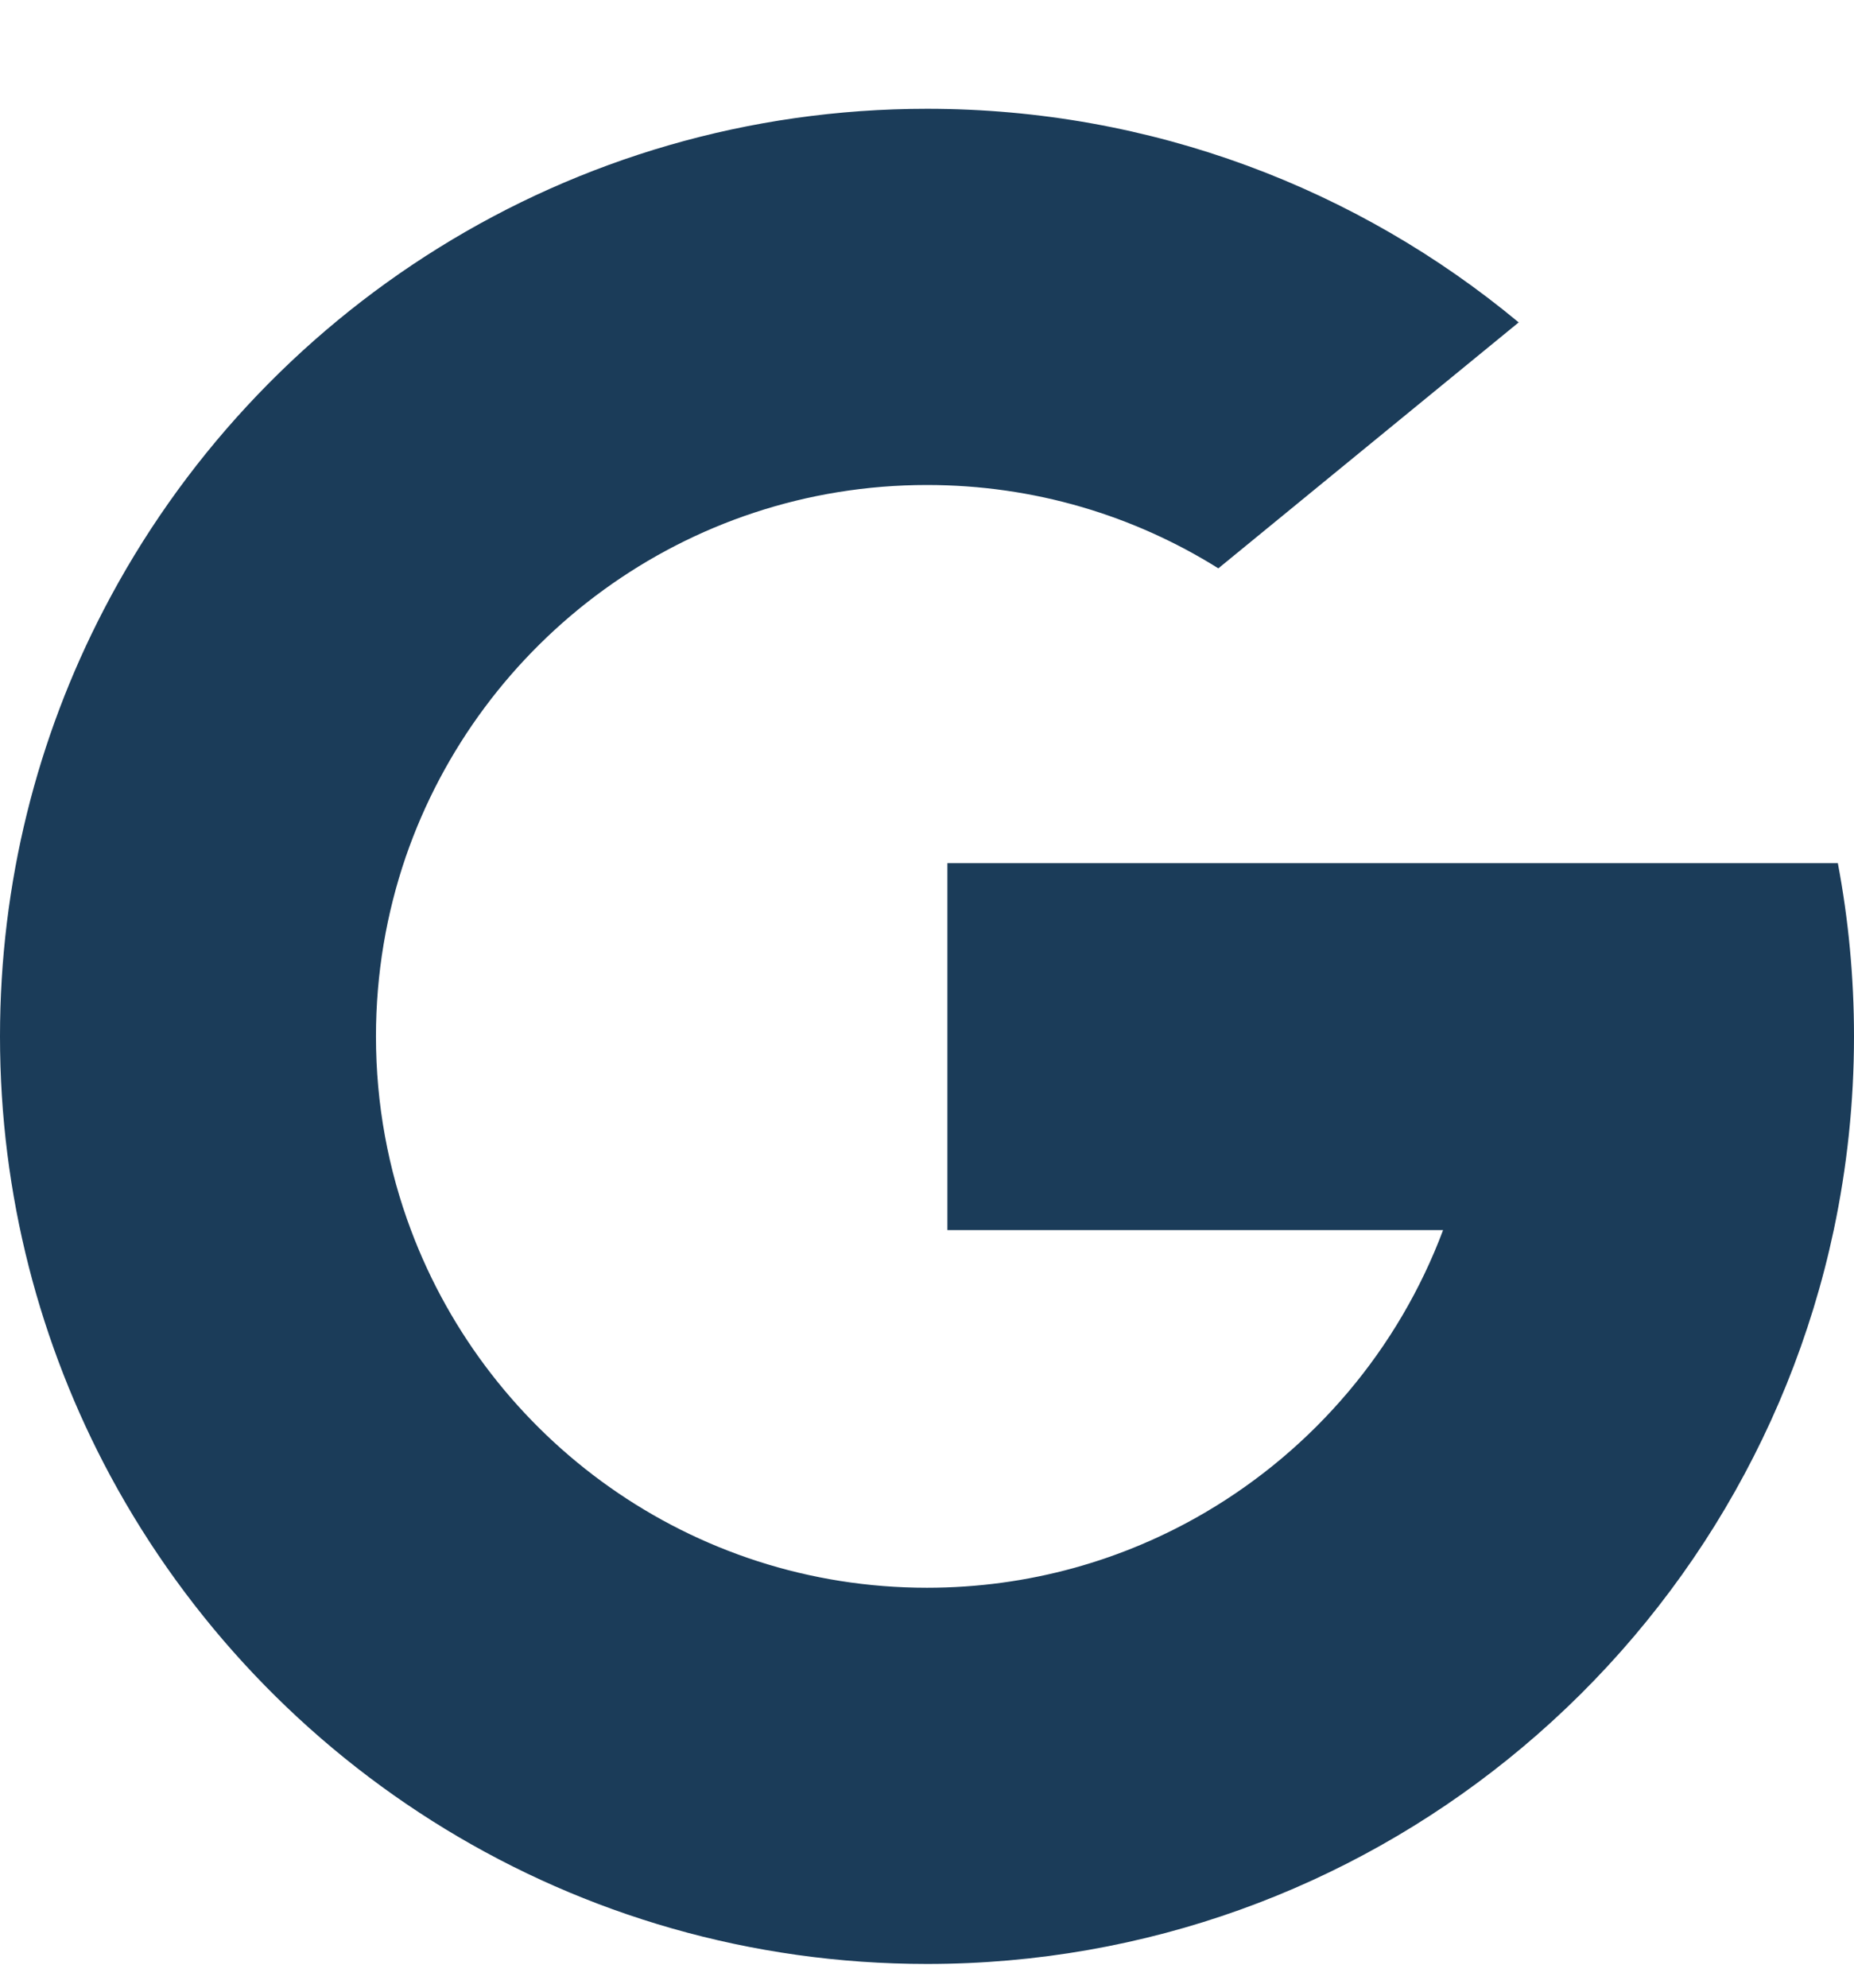
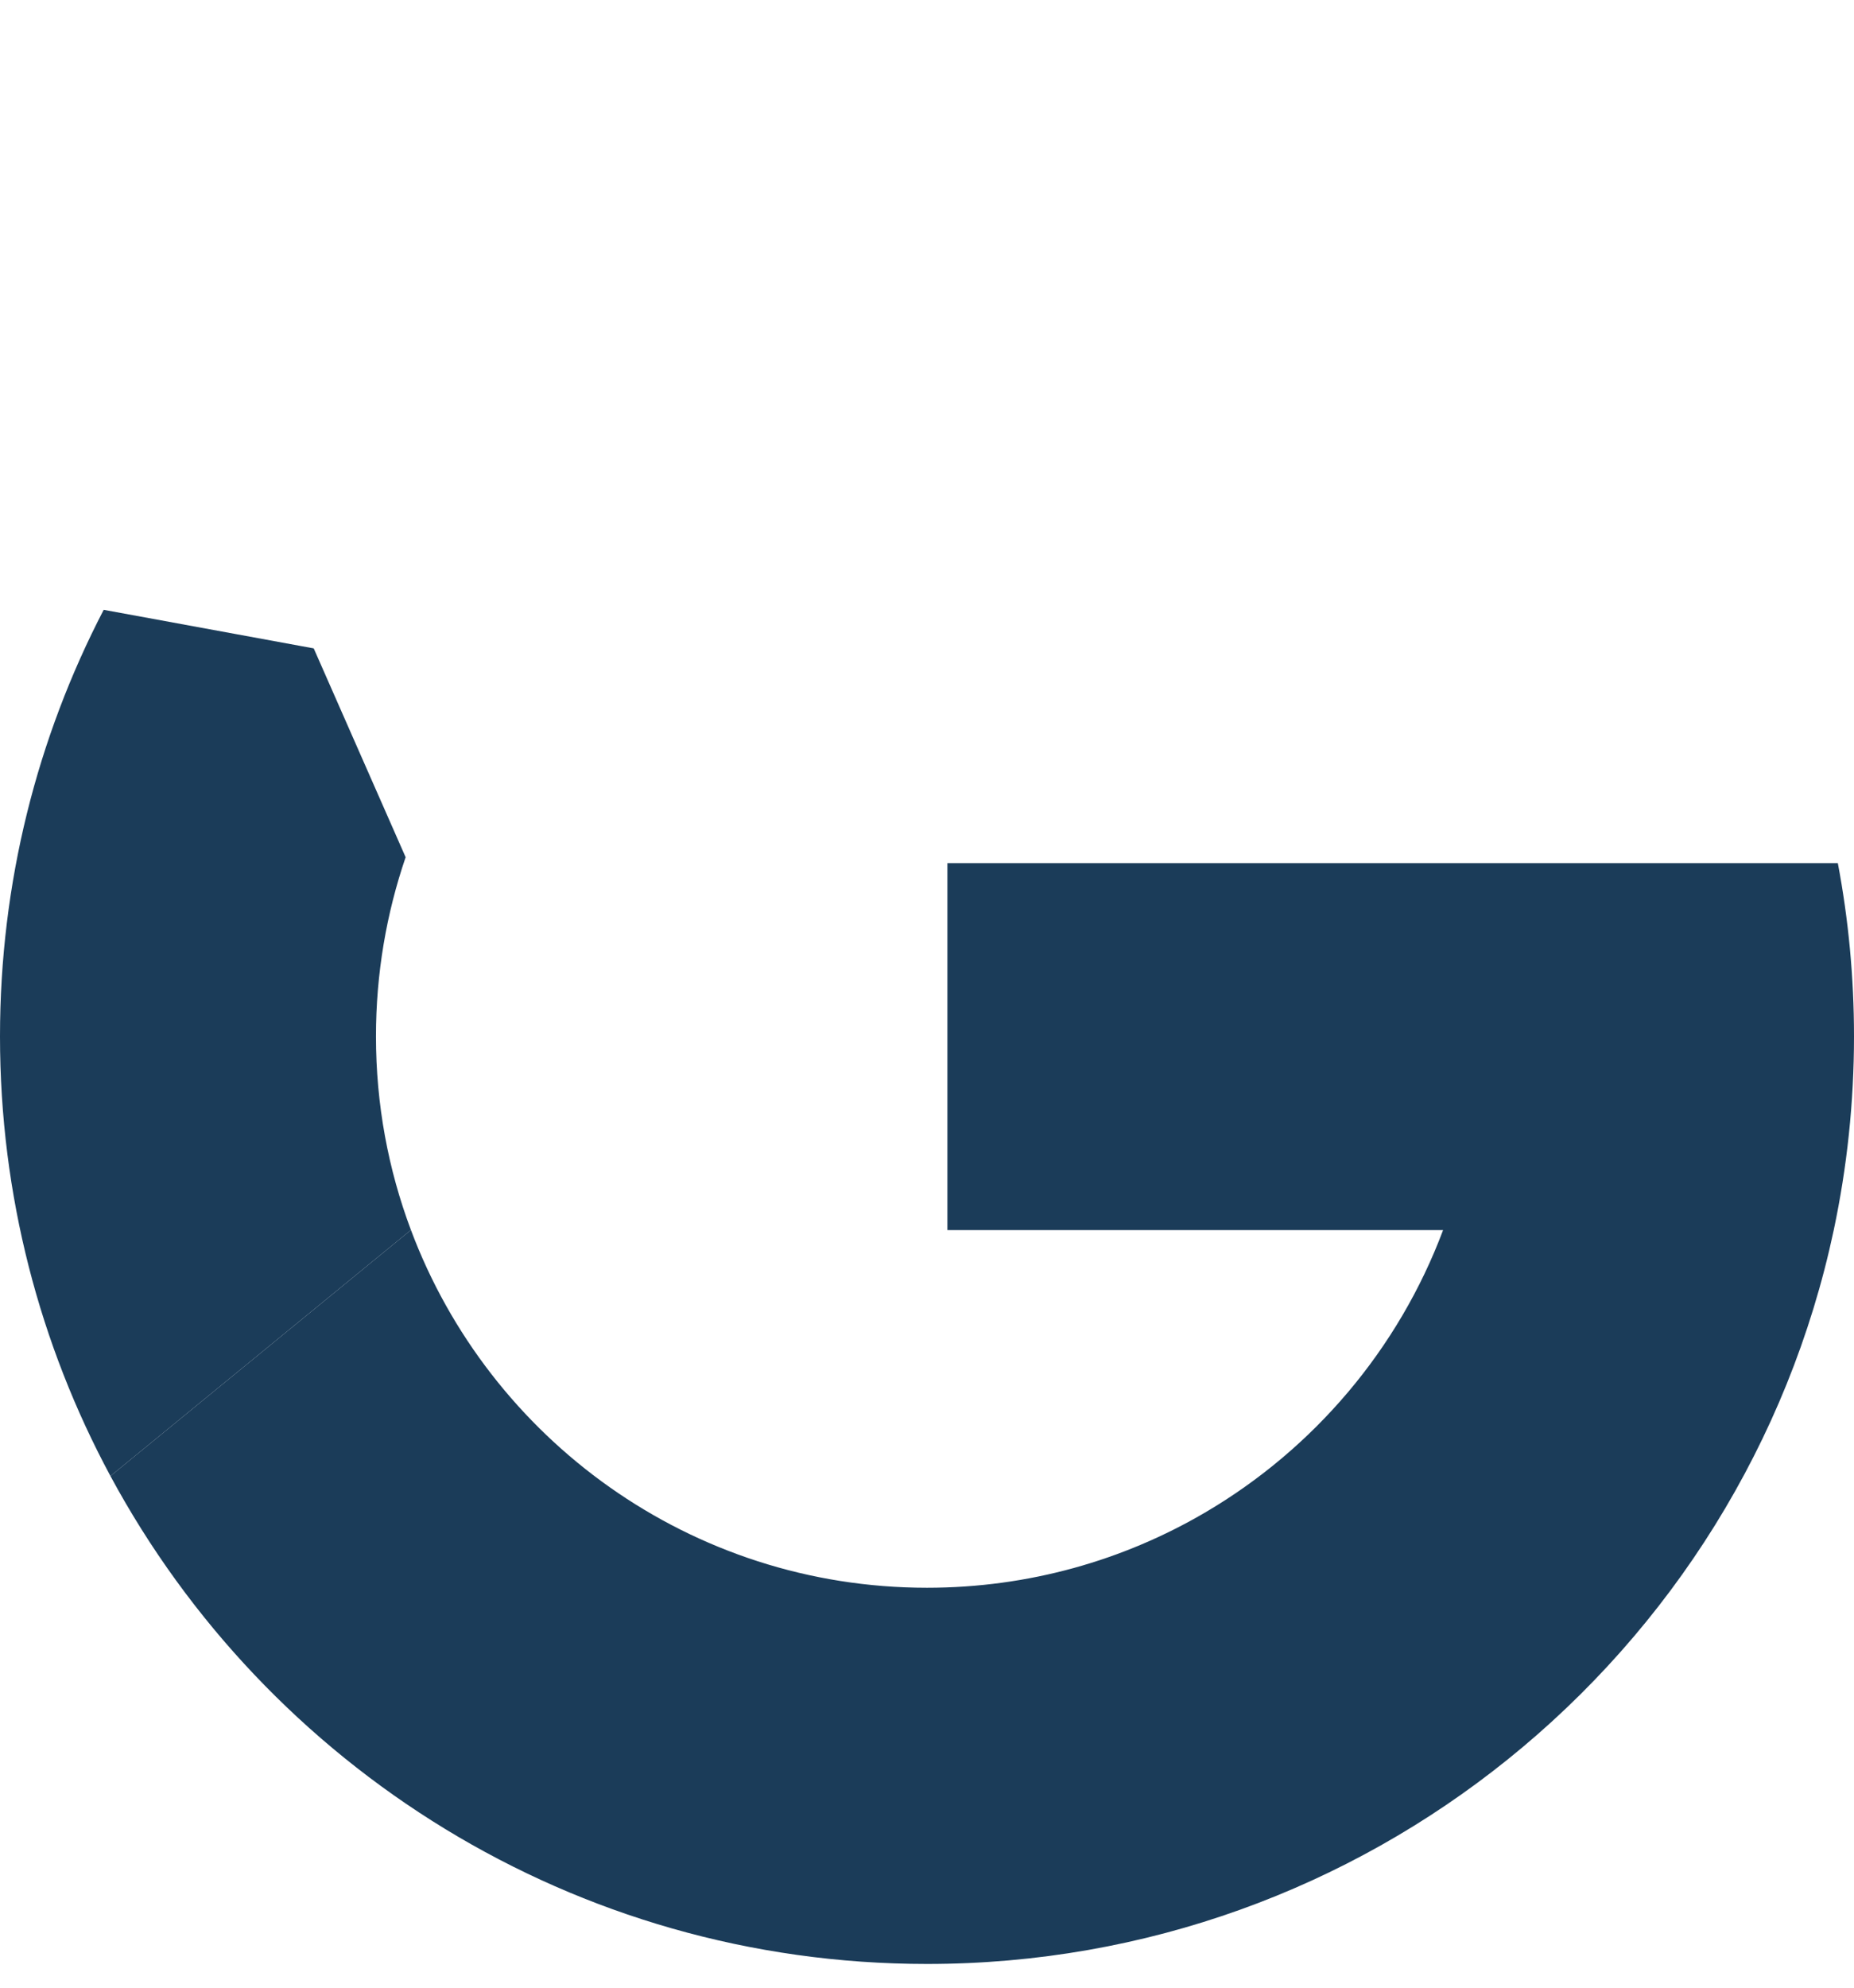
<svg xmlns="http://www.w3.org/2000/svg" width="14" height="15" viewBox="0 0 14 15" fill="none">
  <g clip-path="url(#clip0_191_12126)">
-     <path d="M3.103 9.282L2.615 11.101L0.834 11.139C0.302 10.151 0 9.022 0 7.821C0 6.66 0.282 5.566 0.783 4.602H0.783L2.369 4.893L3.063 6.469C2.918 6.893 2.839 7.348 2.839 7.821C2.839 8.335 2.932 8.827 3.103 9.282Z" fill="#1B3C59" />
+     <path d="M3.103 9.282L0.834 11.139C0.302 10.151 0 9.022 0 7.821C0 6.66 0.282 5.566 0.783 4.602H0.783L2.369 4.893L3.063 6.469C2.918 6.893 2.839 7.348 2.839 7.821C2.839 8.335 2.932 8.827 3.103 9.282Z" fill="#1B3C59" />
    <path d="M13.878 6.514C13.958 6.937 14 7.374 14 7.821C14 8.322 13.947 8.811 13.847 9.283C13.506 10.887 12.616 12.289 11.382 13.28L11.382 13.28L9.385 13.178L9.102 11.413C9.92 10.933 10.56 10.182 10.897 9.283H7.154V6.514H10.952H13.878Z" fill="#1B3C59" />
    <path d="M11.382 13.28L11.382 13.28C10.183 14.244 8.659 14.821 7 14.821C4.334 14.821 2.017 13.331 0.834 11.139L3.103 9.282C3.694 10.859 5.216 11.982 7 11.982C7.767 11.982 8.485 11.775 9.102 11.413L11.382 13.28Z" fill="#1B3C59" />
-     <path d="M11.468 2.433L9.2 4.289C8.562 3.89 7.808 3.66 7 3.66C5.175 3.66 3.625 4.835 3.063 6.469L0.783 4.602H0.783C1.948 2.356 4.295 0.821 7 0.821C8.698 0.821 10.256 1.426 11.468 2.433Z" fill="#1B3C59" />
  </g>
  <defs>
    <clipPath id="clip0_191_12126">
      <rect width="14" height="14" fill="white" transform="translate(0 0.821)" />
    </clipPath>
  </defs>
</svg>